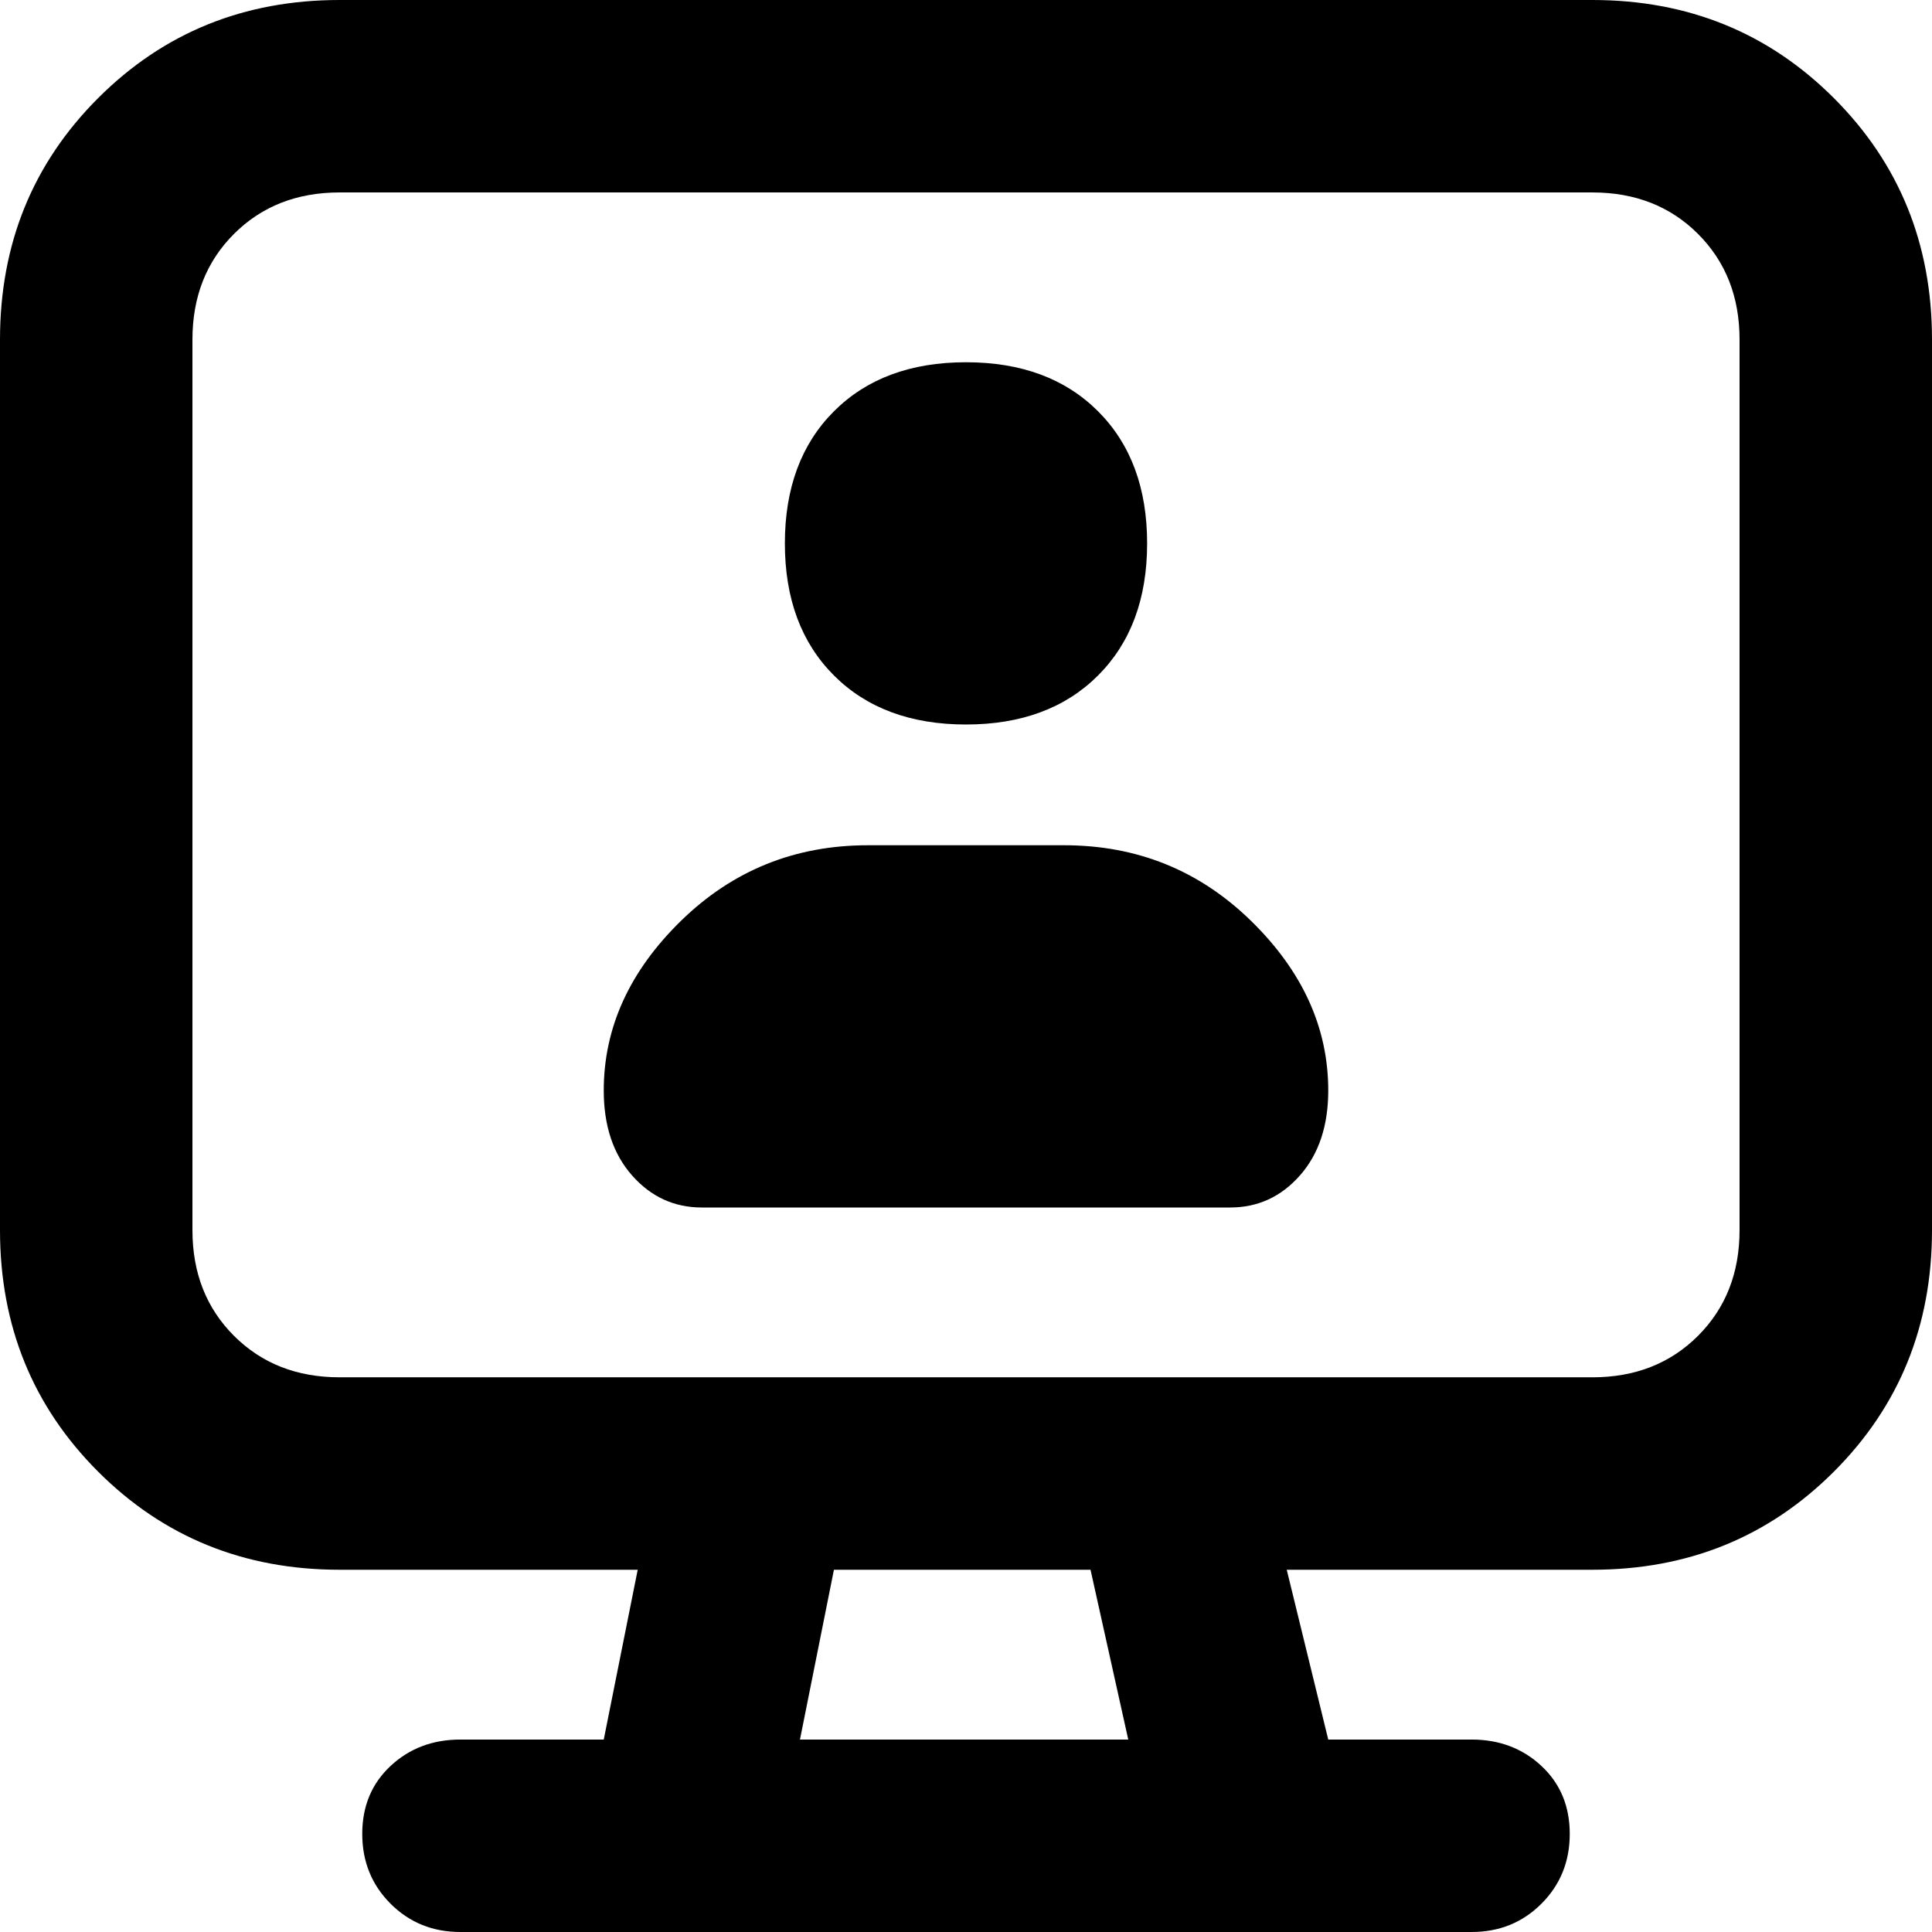
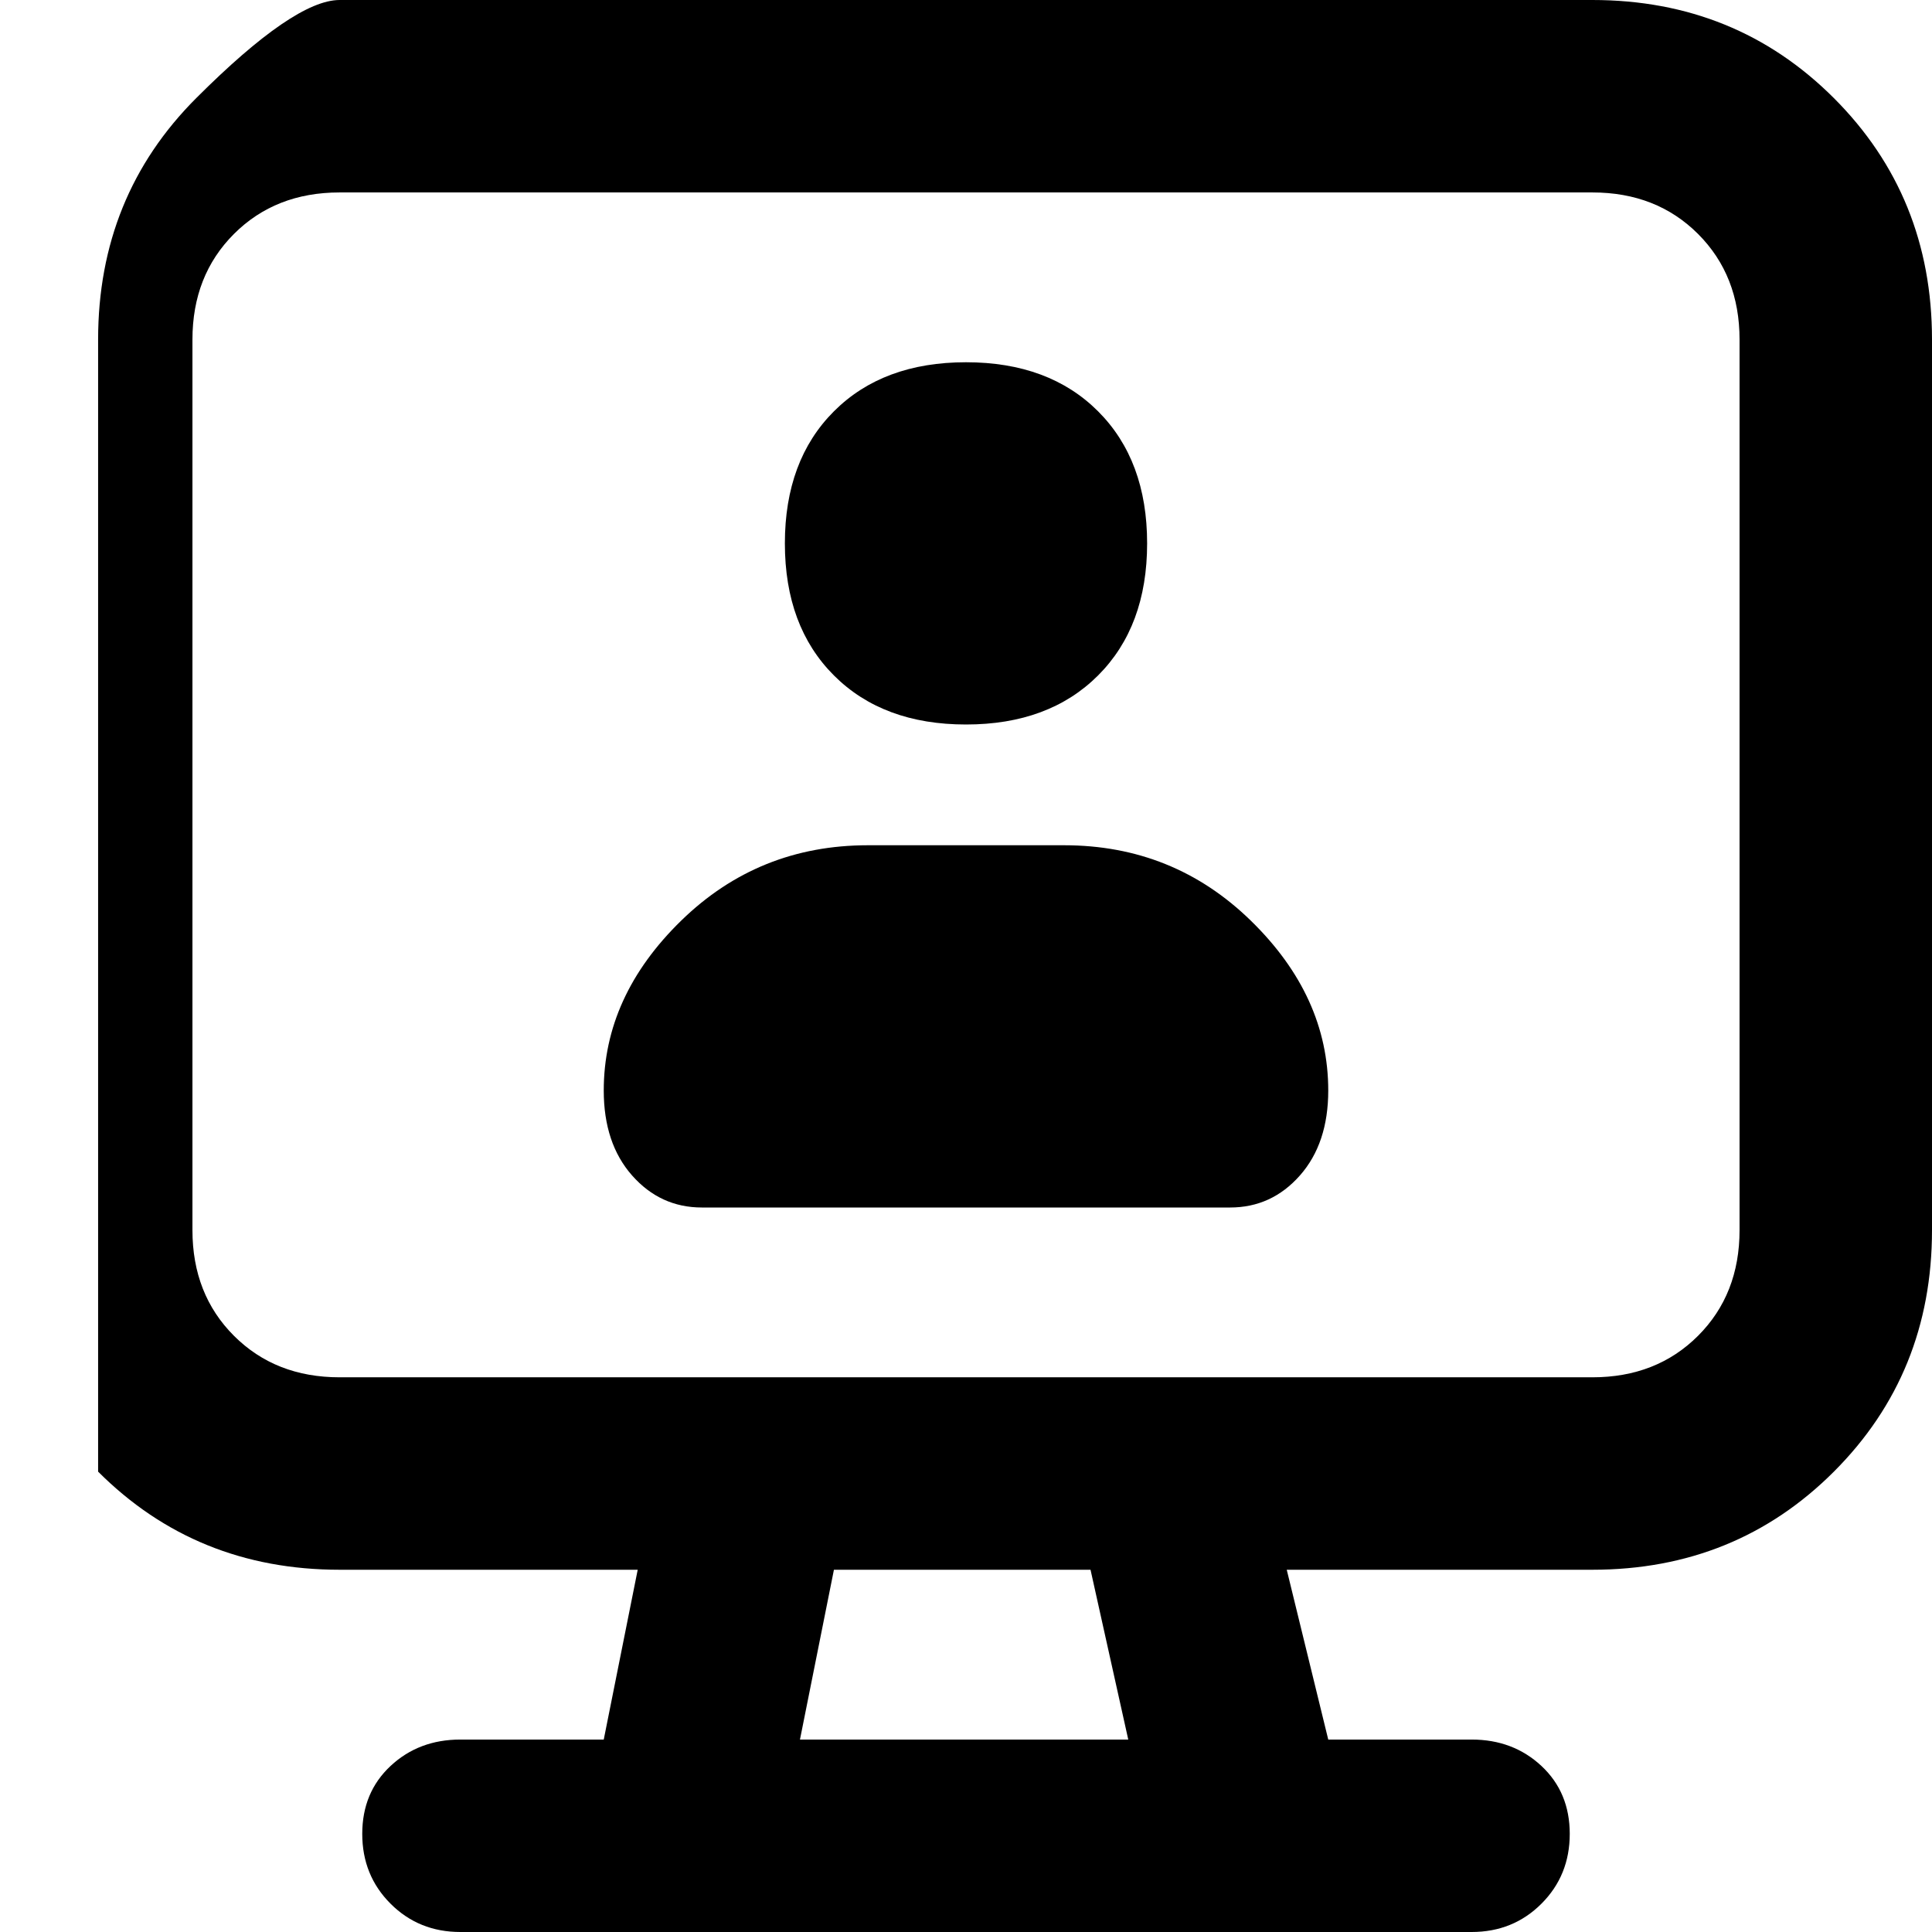
<svg xmlns="http://www.w3.org/2000/svg" viewBox="0 0 512 512">
-   <path d="M422 0q38 0 64 26t26 64v236q0 38-26 64t-64 26h-81l11 45h38q11 0 18.5 7t7.5 18-7.5 18.5T390 512H122q-11 0-18.5-7.5T96 486t7.5-18 18.5-7h38l9-45H90q-38 0-64-26T0 326V90q0-38 26-64T90 0h332zm39 90q0-17-11-28t-28-11H90q-17 0-28 11T51 90v236q0 17 11 28t28 11h332q17 0 28-11t11-28V90zm-253 54q0-22 13-35t35-13 35 13 13 35-13 35-35 13-35-13-13-35zm144 145q0 14-7.5 22.5T326 320H186q-11 0-18.5-8.5T160 289q0-25 20.5-45t49.5-20h52q29 0 49.5 20t20.5 45zm-63 127h-68l-9 45h87z" />
+   <path d="M422 0q38 0 64 26t26 64v236q0 38-26 64t-64 26h-81l11 45h38q11 0 18.5 7t7.5 18-7.5 18.5T390 512H122q-11 0-18.5-7.5T96 486t7.5-18 18.5-7h38l9-45H90q-38 0-64-26V90q0-38 26-64T90 0h332zm39 90q0-17-11-28t-28-11H90q-17 0-28 11T51 90v236q0 17 11 28t28 11h332q17 0 28-11t11-28V90zm-253 54q0-22 13-35t35-13 35 13 13 35-13 35-35 13-35-13-13-35zm144 145q0 14-7.5 22.5T326 320H186q-11 0-18.5-8.5T160 289q0-25 20.5-45t49.5-20h52q29 0 49.5 20t20.5 45zm-63 127h-68l-9 45h87z" />
</svg>